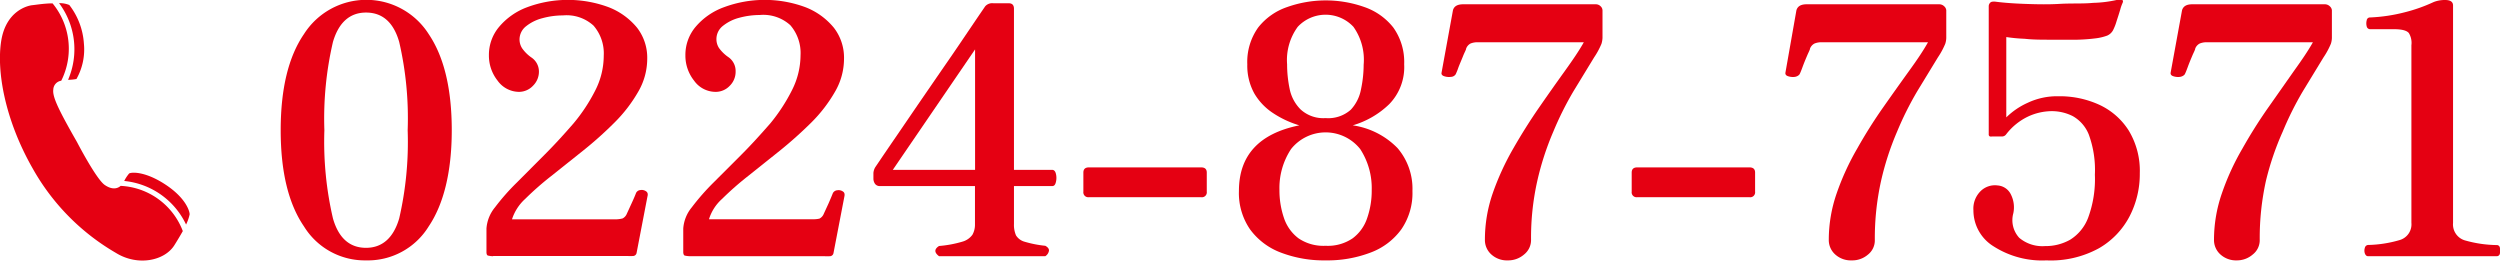
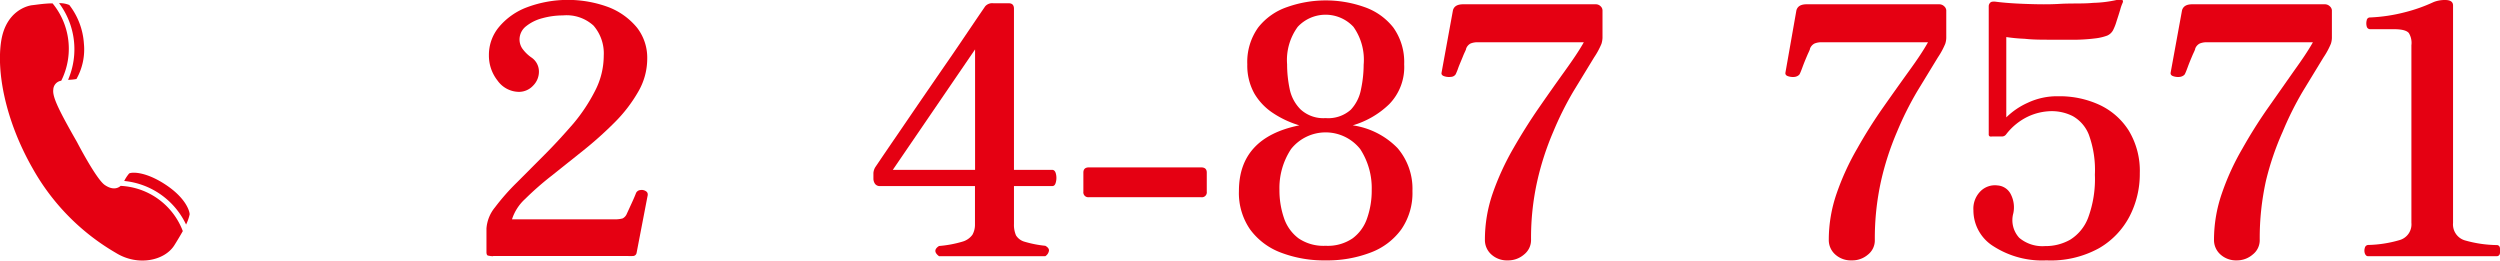
<svg xmlns="http://www.w3.org/2000/svg" viewBox="0 0 244.93 25.53">
  <defs>
    <style>.cls-1{fill:#e50012;}</style>
  </defs>
  <g id="Layer_2" data-name="Layer 2">
    <g id="レイヤー_3" data-name="レイヤー 3">
      <path class="cls-1" d="M6.67,7.82a4.67,4.67,0,0,0,.82-.08,5.9,5.9,0,0,0,.73-3.47A6.9,6.9,0,0,0,6.79.49a2.46,2.46,0,0,0-1-.18A7.55,7.55,0,0,1,6.67,7.82Z" />
      <path class="cls-1" d="M11.36,24.78c2.15,1.33,4.77.76,5.72-.75.34-.54.61-1,.83-1.39a6.87,6.87,0,0,0-6.09-4.43c-.2.18-.72.49-1.56-.09s-2.71-4.19-2.71-4.19C5.75,10.78,5.13,9.5,5.22,8.79A.91.91,0,0,1,6,7.91,7,7,0,0,0,5.15.33c-.79,0-1.68.15-2,.18C2.69.56.59,1.07.12,4s.34,7.7,3.08,12.5A22,22,0,0,0,11.36,24.78Z" />
      <path class="cls-1" d="M12.65,17a3.67,3.67,0,0,0-.48.73A7.52,7.52,0,0,1,18.23,22a4.34,4.34,0,0,0,.35-1c0-.28-.33-1.57-2.36-2.91S12.85,16.86,12.65,17Z" />
-       <path class="cls-1" d="M35.86,25.51a7,7,0,0,1-6.08-3.33q-2.28-3.33-2.28-9.42t2.28-9.42A7.24,7.24,0,0,1,42,3.34c1.5,2.22,2.26,5.36,2.26,9.42S43.47,20,42,22.18A7,7,0,0,1,35.86,25.51Zm0-1.23c1.61,0,2.7-1,3.25-2.88a33.27,33.27,0,0,0,.83-8.64,33.15,33.15,0,0,0-.83-8.65c-.55-1.92-1.64-2.88-3.25-2.88s-2.69,1-3.24,2.88a33.06,33.06,0,0,0-.84,8.65,33.18,33.18,0,0,0,.84,8.64C33.17,23.32,34.26,24.28,35.86,24.28Z" />
      <path class="cls-1" d="M48.31,25.1a2,2,0,0,1-.44-.05q-.21,0-.21-.36V22.38a3.66,3.66,0,0,1,.83-2.06,21.85,21.85,0,0,1,2.15-2.44l2.77-2.78c1-1,1.9-2,2.77-3a16.79,16.79,0,0,0,2.14-3.24,7.51,7.51,0,0,0,.83-3.4,4.16,4.16,0,0,0-1-2.95,3.91,3.91,0,0,0-3-1,7.61,7.61,0,0,0-2,.27,4.24,4.24,0,0,0-1.62.8,1.64,1.64,0,0,0-.63,1.31,1.59,1.59,0,0,0,.26.85,3.65,3.65,0,0,0,.93.91A1.66,1.66,0,0,1,52.8,7a1.93,1.93,0,0,1-.58,1.4A1.89,1.89,0,0,1,50.86,9,2.6,2.6,0,0,1,48.75,7.9a3.93,3.93,0,0,1-.85-2.48,4.25,4.25,0,0,1,1-2.79A6.57,6.57,0,0,1,51.64.71a11.46,11.46,0,0,1,8,0,6.77,6.77,0,0,1,2.77,2,4.8,4.8,0,0,1,1,3.06A6.43,6.43,0,0,1,62.52,9a14.21,14.21,0,0,1-2.31,3,36.78,36.78,0,0,1-3.06,2.74L54,17.25a29.36,29.36,0,0,0-2.55,2.24,4.61,4.61,0,0,0-1.29,2H60.34A2.77,2.77,0,0,0,61,21.4a.89.89,0,0,0,.42-.48c.12-.25.27-.59.46-1s.34-.76.43-1a.51.51,0,0,1,.44-.3.73.73,0,0,1,.54.12c.16.1.21.27.14.52l-1.06,5.51a.37.37,0,0,1-.32.31,5.15,5.15,0,0,1-.59,0H48.31Z" />
-       <path class="cls-1" d="M67.59,25.1a2.14,2.14,0,0,1-.45-.05c-.13,0-.2-.15-.2-.36V22.38a3.66,3.66,0,0,1,.83-2.06,22.73,22.73,0,0,1,2.14-2.44l2.78-2.78c1-1,1.89-2,2.77-3A17.27,17.27,0,0,0,77.6,8.82a7.64,7.64,0,0,0,.83-3.4,4.16,4.16,0,0,0-1-2.95,3.93,3.93,0,0,0-3-1,7.72,7.72,0,0,0-2,.27,4.27,4.27,0,0,0-1.61.8,1.64,1.64,0,0,0-.63,1.31,1.58,1.58,0,0,0,.25.85,3.72,3.72,0,0,0,.94.91A1.65,1.65,0,0,1,72.07,7a1.92,1.92,0,0,1-.57,1.4A1.89,1.89,0,0,1,70.14,9,2.59,2.59,0,0,1,68,7.9a3.93,3.93,0,0,1-.85-2.48,4.25,4.25,0,0,1,1-2.79A6.57,6.57,0,0,1,70.92.71a11.46,11.46,0,0,1,8,0,6.77,6.77,0,0,1,2.77,2,4.8,4.8,0,0,1,1,3.06A6.43,6.43,0,0,1,81.8,9a14.21,14.21,0,0,1-2.31,3,40.3,40.3,0,0,1-3.06,2.74l-3.13,2.5a29.36,29.36,0,0,0-2.55,2.24,4.42,4.42,0,0,0-1.29,2H79.62a2.62,2.62,0,0,0,.66-.06.9.9,0,0,0,.43-.48l.46-1q.28-.64.42-1a.53.53,0,0,1,.45-.3.73.73,0,0,1,.54.12c.16.1.2.27.14.52l-1.06,5.51a.37.37,0,0,1-.32.31,5.21,5.21,0,0,1-.6,0H67.59Z" />
      <path class="cls-1" d="M92,25.1q-.72-.54,0-1a11.15,11.15,0,0,0,2.27-.42,1.82,1.82,0,0,0,1-.68,2,2,0,0,0,.25-1V18.23H86.22a.57.57,0,0,1-.5-.23.9.9,0,0,1-.15-.48v-.58a1.35,1.35,0,0,1,.17-.54c.77-1.14,1.47-2.17,2.11-3.1l2.09-3.06,2.29-3.33C93,5.8,93.71,4.77,94.34,3.83l1.55-2.29.63-.92a.92.92,0,0,1,.81-.3h1.5q.51,0,.51.54V16.64h3.74c.18,0,.31.13.37.39a1.66,1.66,0,0,1,0,.8c-.06.27-.17.4-.36.4H99.34v3.71a2.61,2.61,0,0,0,.2,1.12,1.44,1.44,0,0,0,.87.63,10.89,10.89,0,0,0,2,.39q.38.21.36.48a.79.79,0,0,1-.36.54Zm-4.53-8.46h8.06V4.84Z" />
      <path class="cls-1" d="M106.68,19.32a.48.48,0,0,1-.54-.54V16.91q0-.51.54-.51h11c.37,0,.55.17.55.51v1.87a.48.48,0,0,1-.55.54Z" />
      <path class="cls-1" d="M129.87,25.51a11.83,11.83,0,0,1-4.4-.77,6.62,6.62,0,0,1-3-2.27,6.26,6.26,0,0,1-1.09-3.76q0-5.23,5.92-6.43a9.56,9.56,0,0,1-2.53-1.17,5.84,5.84,0,0,1-1.88-1.95,5.63,5.63,0,0,1-.69-2.86,5.8,5.8,0,0,1,1.07-3.61,6.1,6.1,0,0,1,2.84-2,11.32,11.32,0,0,1,7.56,0,6.17,6.17,0,0,1,2.83,2,5.8,5.8,0,0,1,1.07,3.61,5.2,5.2,0,0,1-1.47,3.91,8.59,8.59,0,0,1-3.57,2.07,7.66,7.66,0,0,1,4.39,2.23,6.12,6.12,0,0,1,1.46,4.2,6.26,6.26,0,0,1-1.09,3.76,6.54,6.54,0,0,1-3,2.27A11.88,11.88,0,0,1,129.87,25.51Zm0-1.43a4.32,4.32,0,0,0,2.65-.73,4.06,4.06,0,0,0,1.43-2,8.14,8.14,0,0,0,.44-2.75,7,7,0,0,0-1.13-4,4.33,4.33,0,0,0-6.77,0,6.91,6.91,0,0,0-1.14,4,8.39,8.39,0,0,0,.44,2.75,4.12,4.12,0,0,0,1.43,2A4.34,4.34,0,0,0,129.87,24.08Zm0-12.51a3.32,3.32,0,0,0,2.47-.82,4,4,0,0,0,1-2,11.77,11.77,0,0,0,.26-2.41,5.57,5.57,0,0,0-1-3.71,3.73,3.73,0,0,0-5.46,0A5.51,5.51,0,0,0,126.1,6.3a11.75,11.75,0,0,0,.25,2.41,3.93,3.93,0,0,0,1.06,2A3.28,3.28,0,0,0,129.87,11.57Z" />
      <path class="cls-1" d="M147.72,25.51a2.26,2.26,0,0,1-1.61-.58,1.89,1.89,0,0,1-.63-1.46,13.88,13.88,0,0,1,.76-4.52,25.82,25.82,0,0,1,2-4.37q1.22-2.13,2.55-4.05T153.28,7c.78-1.09,1.41-2,1.89-2.86H144.8a1.8,1.8,0,0,0-.72.12.92.92,0,0,0-.44.5c0,.11-.15.35-.3.73s-.31.74-.45,1.1a6.48,6.48,0,0,1-.27.68.57.57,0,0,1-.46.26,1.44,1.44,0,0,1-.66-.06c-.2-.06-.3-.18-.27-.34L142.35,1c.11-.39.44-.58,1-.58h13a.65.65,0,0,1,.47.2A.57.57,0,0,1,157,1V3.72a2.36,2.36,0,0,1-.1.57,7.53,7.53,0,0,1-.72,1.33l-2,3.28a31.43,31.43,0,0,0-2,4,27.63,27.63,0,0,0-1.57,4.83A25.47,25.47,0,0,0,150,23.5a1.8,1.8,0,0,1-.68,1.43A2.37,2.37,0,0,1,147.72,25.51Z" />
-       <path class="cls-1" d="M160.4,19.32a.48.48,0,0,1-.54-.54V16.91q0-.51.54-.51h11c.37,0,.55.17.55.51v1.87a.48.48,0,0,1-.55.54Z" />
      <path class="cls-1" d="M181.41,25.51a2.27,2.27,0,0,1-1.61-.58,1.89,1.89,0,0,1-.63-1.46,13.89,13.89,0,0,1,.77-4.52,25.06,25.06,0,0,1,2-4.37q1.2-2.13,2.55-4.05T187,7c.79-1.09,1.41-2,1.89-2.86H178.49a1.78,1.78,0,0,0-.71.12.93.93,0,0,0-.45.5c0,.11-.14.35-.3.73s-.31.74-.44,1.1-.23.59-.28.68-.22.22-.45.26a1.49,1.49,0,0,1-.67-.06c-.2-.06-.29-.18-.27-.34L176,1c.12-.39.44-.58,1-.58h13a.69.69,0,0,1,.48.2.59.59,0,0,1,.2.38V3.72a2,2,0,0,1-.1.57,7.53,7.53,0,0,1-.72,1.33l-2,3.28a31.43,31.43,0,0,0-2,4,27.63,27.63,0,0,0-1.57,4.83,26,26,0,0,0-.61,5.79,1.77,1.77,0,0,1-.68,1.43A2.35,2.35,0,0,1,181.41,25.51Z" />
      <path class="cls-1" d="M200.49,25.51a8.81,8.81,0,0,1-5.15-1.36,4.14,4.14,0,0,1-2-3.54,2.41,2.41,0,0,1,.72-1.9,2,2,0,0,1,1.66-.54,1.56,1.56,0,0,1,1.29.88,2.8,2.8,0,0,1,.24,1.84,2.55,2.55,0,0,0,.58,2.41,3.53,3.53,0,0,0,2.52.81,4.89,4.89,0,0,0,2.46-.62,4.34,4.34,0,0,0,1.77-2.16,10.93,10.93,0,0,0,.66-4.22,10.08,10.08,0,0,0-.59-3.91,3.59,3.59,0,0,0-1.57-1.82,4.56,4.56,0,0,0-2.12-.49,5.61,5.61,0,0,0-2.23.51,5.91,5.91,0,0,0-2.19,1.77.5.5,0,0,1-.44.2h-.92a.63.63,0,0,1-.22,0,.21.21,0,0,1-.12-.22V.62A.49.49,0,0,1,195,.25c.09-.09.3-.12.62-.07.72.09,1.63.16,2.73.2s2.25.07,3.44,0,2.28,0,3.28-.1A11.62,11.62,0,0,0,207.36,0c.29-.06.48,0,.57,0a.18.18,0,0,1,.06.17.67.67,0,0,1-.06.17v0a4,4,0,0,0-.2.58q-.16.54-.36,1.14a5.13,5.13,0,0,1-.35.9,1.19,1.19,0,0,1-.58.53,5,5,0,0,1-1,.25,17.64,17.64,0,0,1-1.91.15c-.81,0-1.68,0-2.6,0s-1.77,0-2.56-.09a16.2,16.2,0,0,1-1.81-.17V11.5a7.19,7.19,0,0,1,2.1-1.43,6.74,6.74,0,0,1,3-.64,9.3,9.3,0,0,1,4,.83,6.77,6.77,0,0,1,2.89,2.52,7.62,7.62,0,0,1,1.09,4.2,9,9,0,0,1-1,4.21,7.73,7.73,0,0,1-3,3.13A9.79,9.79,0,0,1,200.49,25.51Z" />
      <path class="cls-1" d="M219.15,25.51a2.27,2.27,0,0,1-1.61-.58,1.89,1.89,0,0,1-.63-1.46,13.89,13.89,0,0,1,.77-4.52,24.33,24.33,0,0,1,2-4.37q1.2-2.13,2.55-4.05T224.71,7c.78-1.09,1.41-2,1.89-2.86H216.23a1.78,1.78,0,0,0-.71.12.93.93,0,0,0-.45.5c0,.11-.14.35-.3.73s-.31.74-.44,1.1-.23.59-.28.68-.22.22-.46.26a1.46,1.46,0,0,1-.66-.06c-.2-.06-.29-.18-.27-.34L213.78,1c.12-.39.44-.58,1-.58h13a.69.69,0,0,1,.48.2.59.59,0,0,1,.2.38V3.72a2,2,0,0,1-.1.57,7.53,7.53,0,0,1-.72,1.33l-2,3.28a31.43,31.43,0,0,0-2,4A27.63,27.63,0,0,0,222,17.71a26,26,0,0,0-.61,5.79,1.77,1.77,0,0,1-.68,1.43A2.35,2.35,0,0,1,219.15,25.51Z" />
      <path class="cls-1" d="M232,25.1c-.14,0-.24-.09-.31-.27a.86.86,0,0,1,0-.55A.35.35,0,0,1,232,24a11.84,11.84,0,0,0,3.13-.49,1.6,1.6,0,0,0,1.12-1.68V4.43A1.84,1.84,0,0,0,236,3.24c-.2-.25-.69-.38-1.46-.38h-2.34a.34.34,0,0,1-.33-.28,1.14,1.14,0,0,1,0-.58.32.32,0,0,1,.34-.29,16.24,16.24,0,0,0,3.4-.51,15.78,15.78,0,0,0,2.82-1,3,3,0,0,1,1.12-.2q.78,0,.78.54V21.84a1.63,1.63,0,0,0,1.23,1.73,11.85,11.85,0,0,0,3.06.44.3.3,0,0,1,.3.27,1,1,0,0,1,0,.55.3.3,0,0,1-.3.27Z" />
    </g>
  </g>
</svg>